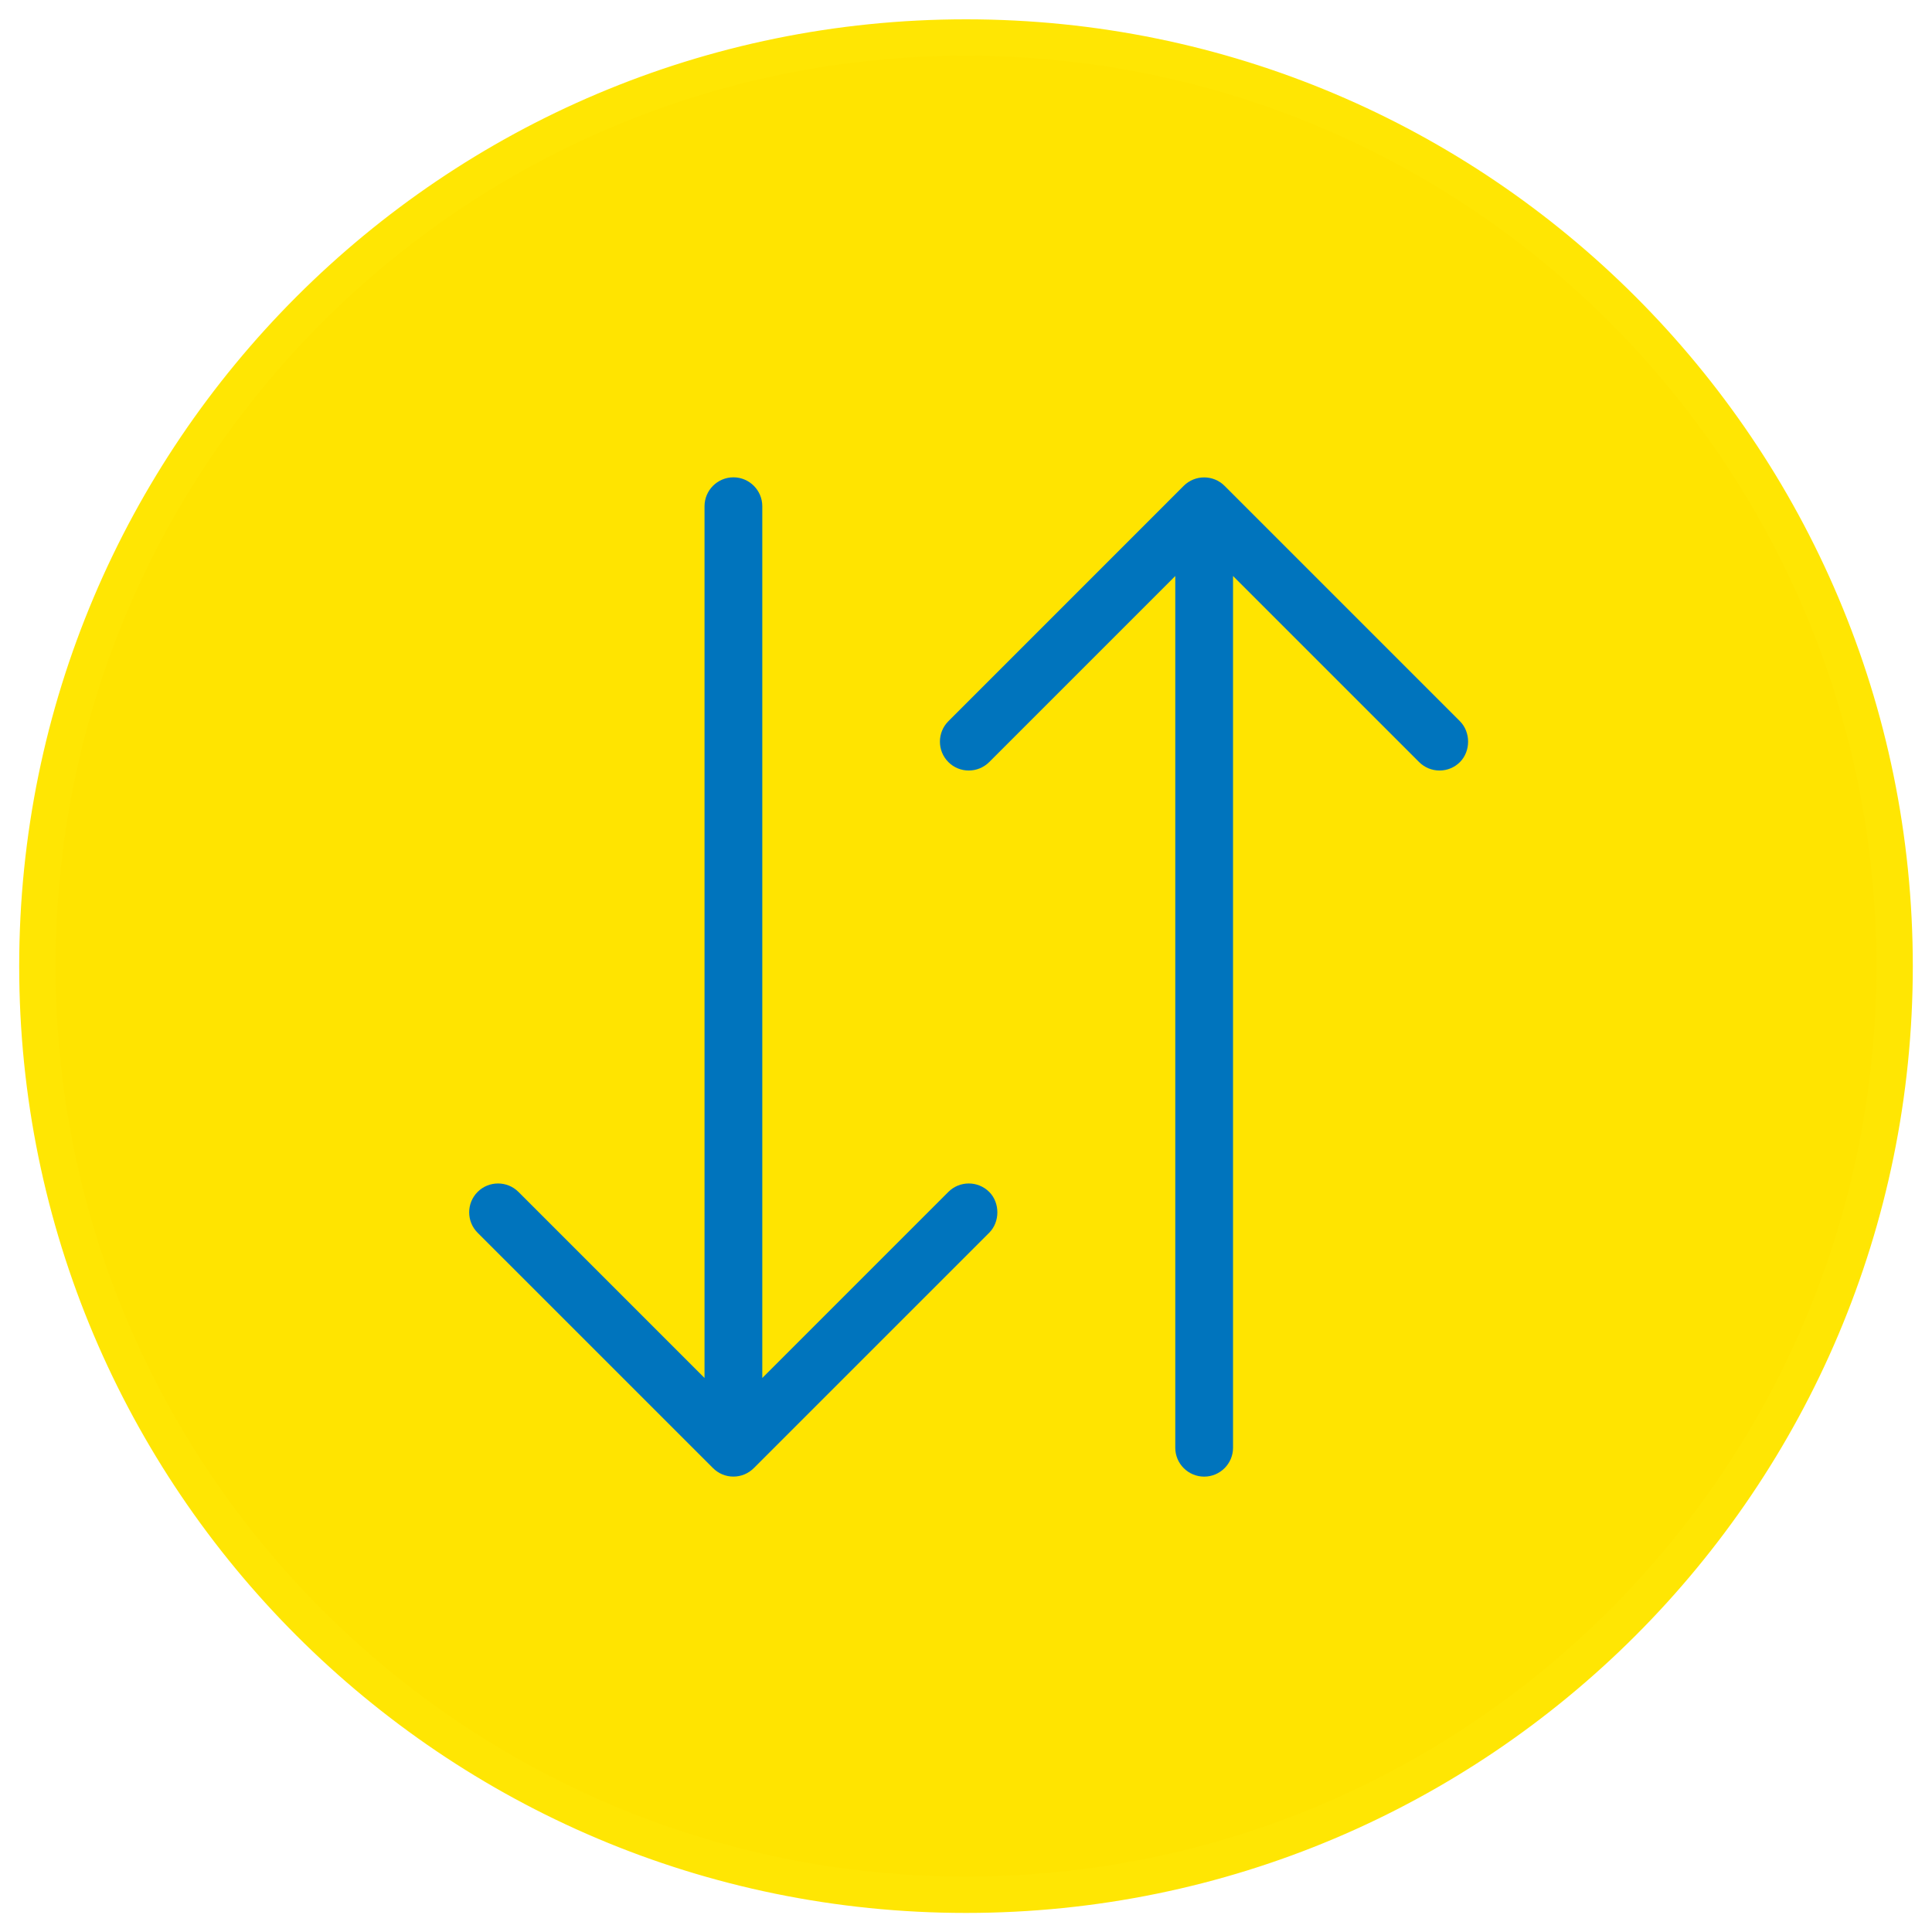
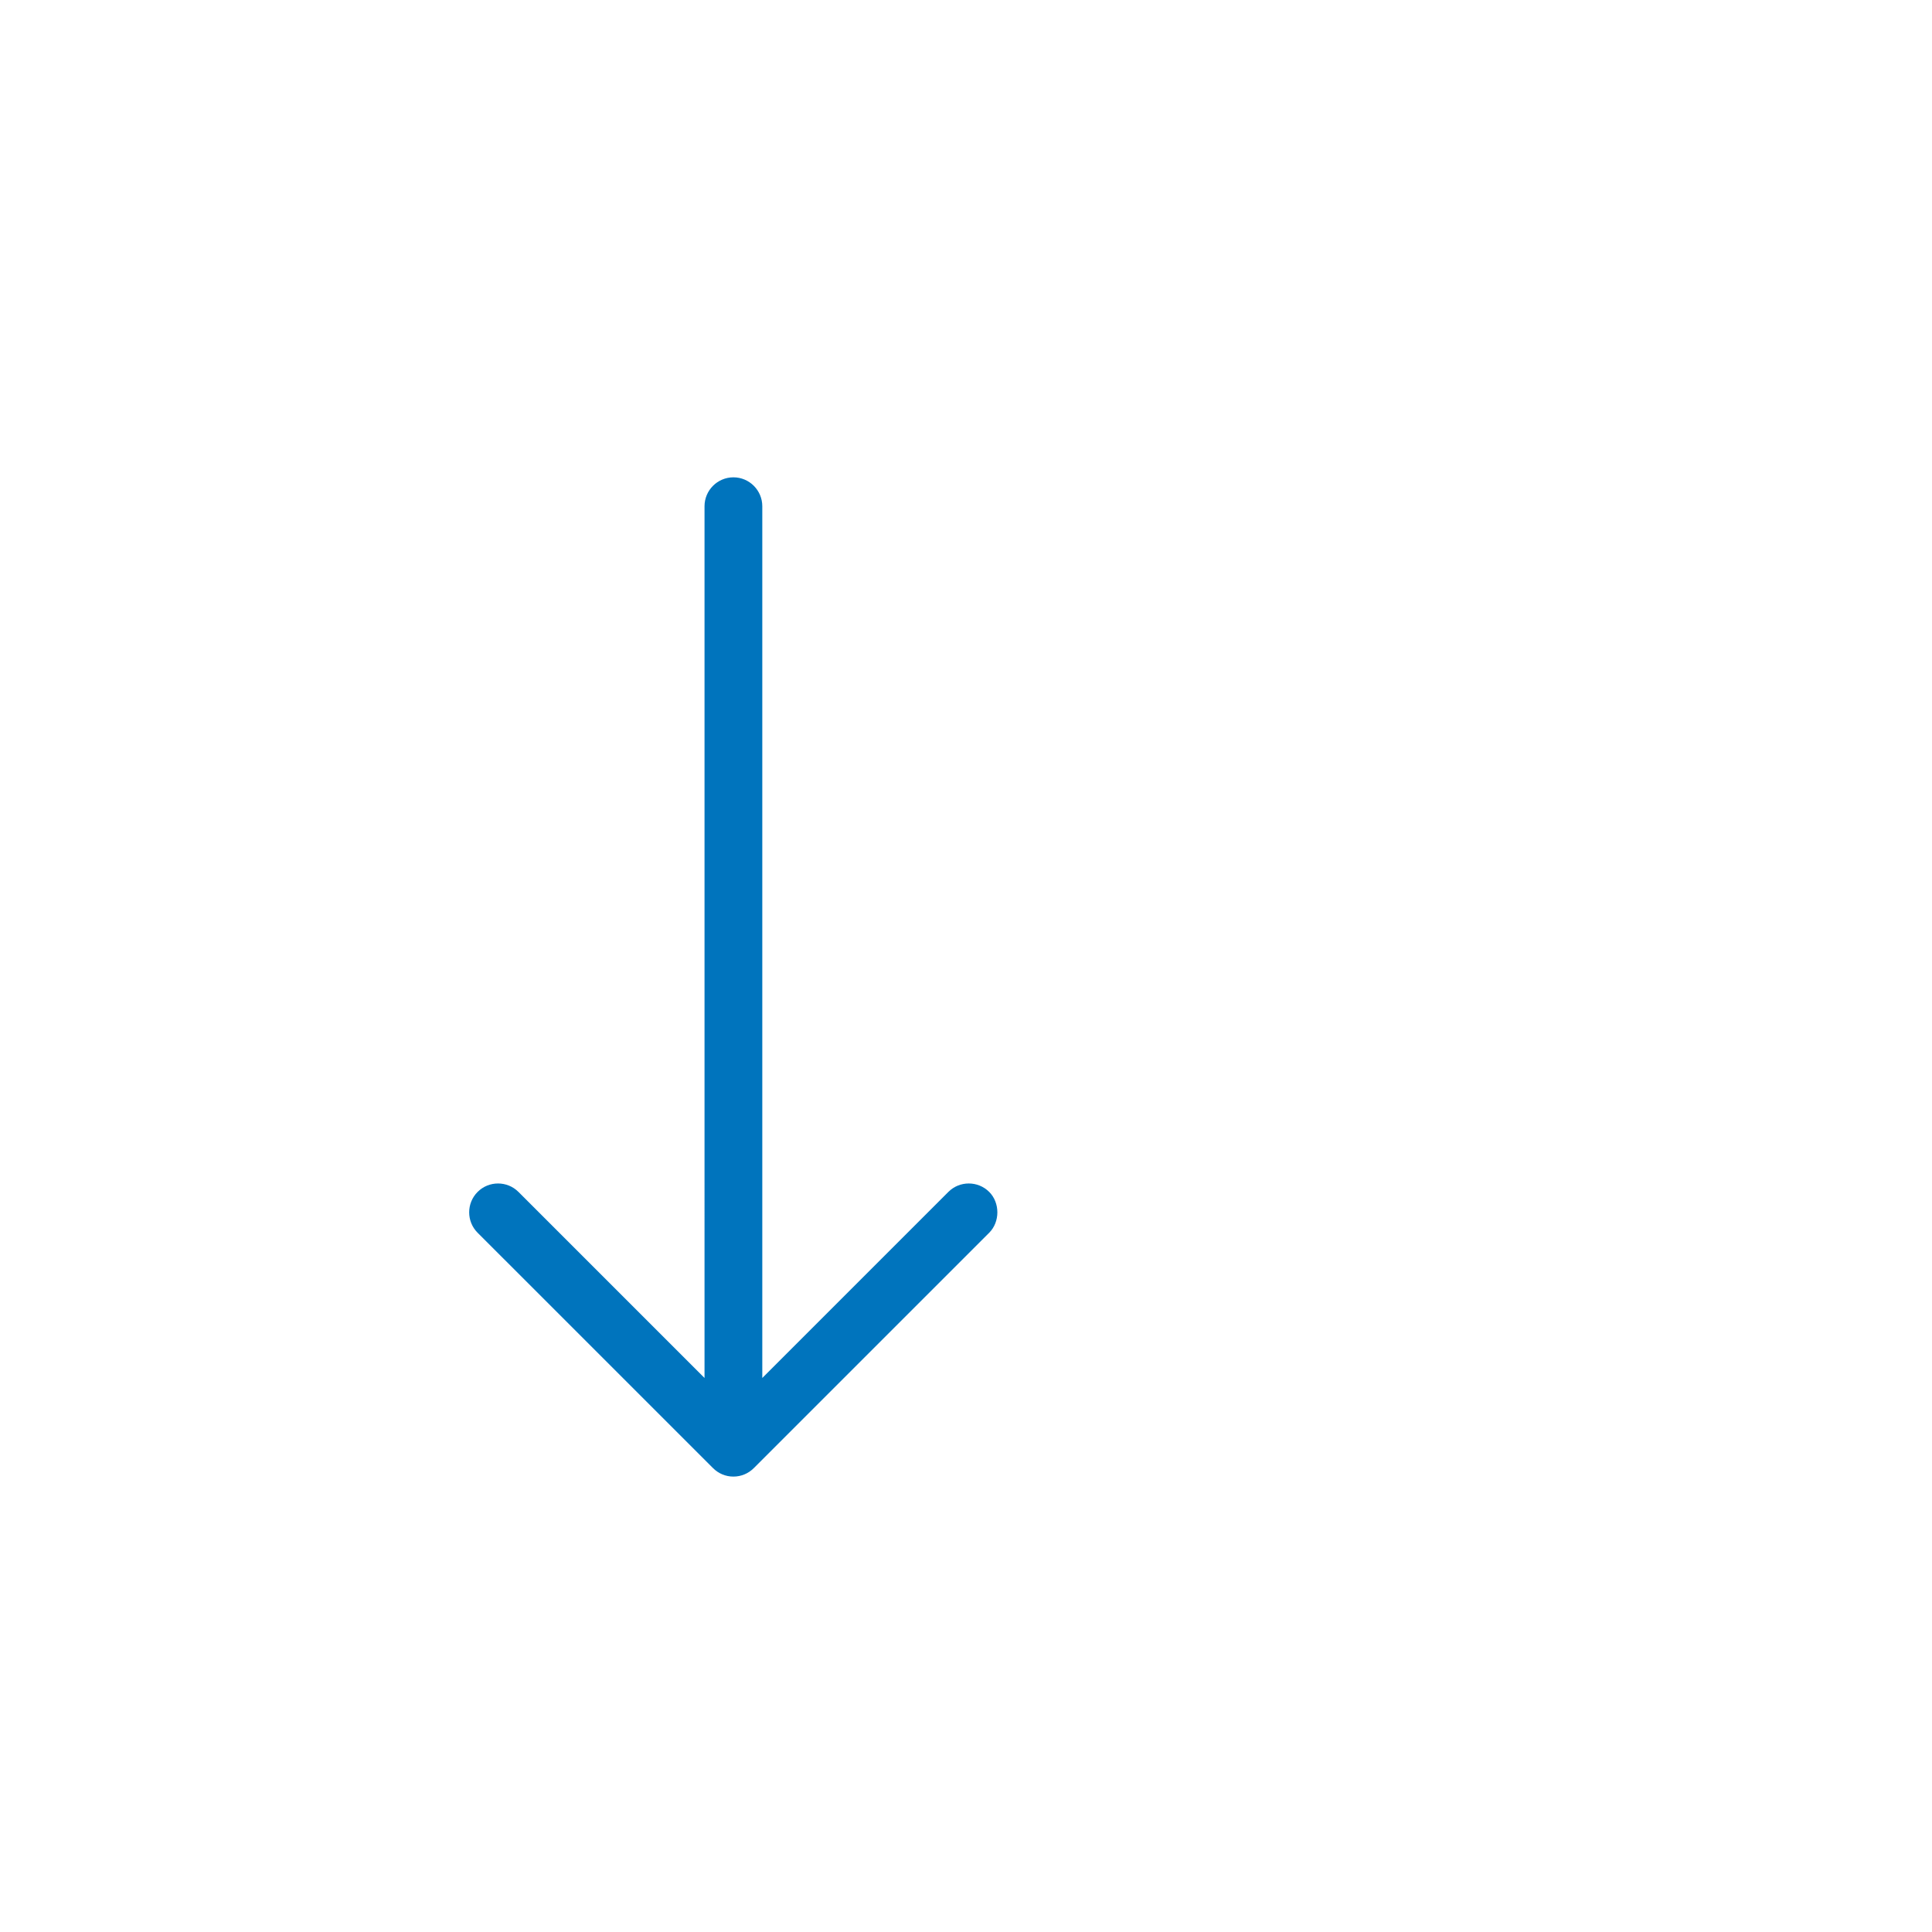
<svg xmlns="http://www.w3.org/2000/svg" xmlns:ns1="http://sodipodi.sourceforge.net/DTD/sodipodi-0.dtd" xmlns:ns2="http://www.inkscape.org/namespaces/inkscape" version="1.1" id="Ebene_1" x="0px" y="0px" viewBox="0 0 100 100" style="enable-background:new 0 0 100 100;" xml:space="preserve" ns1:docname="icon_download_upload.svg" ns2:version="1.2 (dc2aedaf03, 2022-05-15)">
  <defs id="defs931">
    <clipPath id="clipPath22496">
      <path d="M -209.764,864.567 H 385.512 V -864.567 H -209.764 Z" id="path22498" style="stroke-width:1" />
    </clipPath>
    <clipPath id="clipPath22492">
-       <path d="M -184.252,850.122 H 411.024 V -879.012 H -184.252 Z" id="path22494" style="stroke-width:1" />
-     </clipPath>
+       </clipPath>
    <clipPath id="clipPath22488">
-       <path d="M -190.916,871.135 H 404.36 V -857.999 H -190.916 Z" id="path22490" style="stroke-width:1" />
-     </clipPath>
+       </clipPath>
    <clipPath id="clipPath29370">
      <path d="m -209.615,297.638 h 595.276 v -1729.134 H -209.615 Z" id="path29372" style="stroke-width:1" />
    </clipPath>
    <clipPath id="clipPath29366">
      <path d="m -176.774,298.275 h 595.276 v -1729.134 H -176.774 Z" id="path29368" style="stroke-width:1" />
    </clipPath>
    <clipPath id="clipPath29362">
-       <path d="m -190.829,297.153 h 595.276 v -1729.134 H -190.829 Z" id="path29364" style="stroke-width:1" />
-     </clipPath>
+       </clipPath>
  </defs>
  <style type="text/css" id="style884">
	.st0{fill:#FFE400;}
	.st1{fill:#0071B2;}
</style>
  <g id="g898">
</g>
  <g id="g900">
</g>
  <g id="g902">
</g>
  <g id="g904">
</g>
  <g id="g906">
</g>
  <g id="g908">
</g>
  <g id="g910">
</g>
  <g id="g912">
</g>
  <g id="g914">
</g>
  <g id="g916">
</g>
  <g id="g918">
</g>
  <g id="g920">
</g>
  <g id="g922">
</g>
  <g id="g924">
</g>
  <g id="g926">
</g>
  <g id="g21616" transform="matrix(0,-1.884,-1.884,0,50,1.942)" clip-path="url(#clipPath29370)" style="fill:#ffe400;fill-opacity:1">
-     <path d="m 0,0 c 0,-14.09 -11.422,-25.512 -25.512,-25.512 -14.09,0 -25.512,11.422 -25.512,25.512 0,14.09 11.422,25.512 25.512,25.512 C -11.422,25.512 0,14.09 0,0" style="fill:#ffe400;fill-opacity:1;fill-rule:nonzero;stroke:#ffe603;stroke-width:1;stroke-linecap:butt;stroke-linejoin:miter;stroke-miterlimit:10;stroke-dasharray:none;stroke-opacity:1" id="path21618" />
-   </g>
+     </g>
  <g id="g21620" transform="matrix(0,-1.884,-1.884,0,51.201,63.807)" clip-path="url(#clipPath29366)" style="fill:#0074bd;fill-opacity:1">
    <path d="m 0,0 c 0.299,-0.299 0.823,-0.299 1.122,0 0.309,0.31 0.309,0.813 0,1.122 L -3.99,6.234 h 23.95 c 0.437,0 0.794,0.356 0.794,0.793 0,0.438 -0.357,0.794 -0.794,0.794 H -3.99 l 5.112,5.112 c 0.309,0.309 0.309,0.813 0,1.122 C 0.967,14.21 0.764,14.287 0.561,14.287 0.358,14.287 0.155,14.21 0,14.055 L -6.466,7.588 c -0.15,-0.15 -0.233,-0.349 -0.233,-0.56 0,-0.212 0.083,-0.411 0.233,-0.561 z" style="fill:#0074bd;fill-opacity:1;fill-rule:nonzero;stroke:none" id="path21622" />
  </g>
  <g id="g21624" transform="matrix(0,-1.884,-1.884,0,49.087,37.331)" clip-path="url(#clipPath29362)" style="fill:#0074bd;fill-opacity:1">
-     <path d="m 0,0 c -0.308,0.308 -0.812,0.31 -1.122,0 -0.31,-0.309 -0.309,-0.812 0,-1.122 L 3.99,-6.234 h -23.95 c -0.437,0 -0.793,-0.356 -0.793,-0.794 0,-0.437 0.356,-0.793 0.793,-0.793 H 3.99 l -5.112,-5.112 c -0.149,-0.15 -0.232,-0.349 -0.232,-0.562 0,-0.212 0.083,-0.411 0.232,-0.56 0.301,-0.299 0.821,-0.299 1.122,0 l 6.467,6.467 c 0.309,0.309 0.309,0.812 0,1.122 z" style="fill:#0074bd;fill-opacity:1;fill-rule:nonzero;stroke:none" id="path21626" />
-   </g>
+     </g>
</svg>